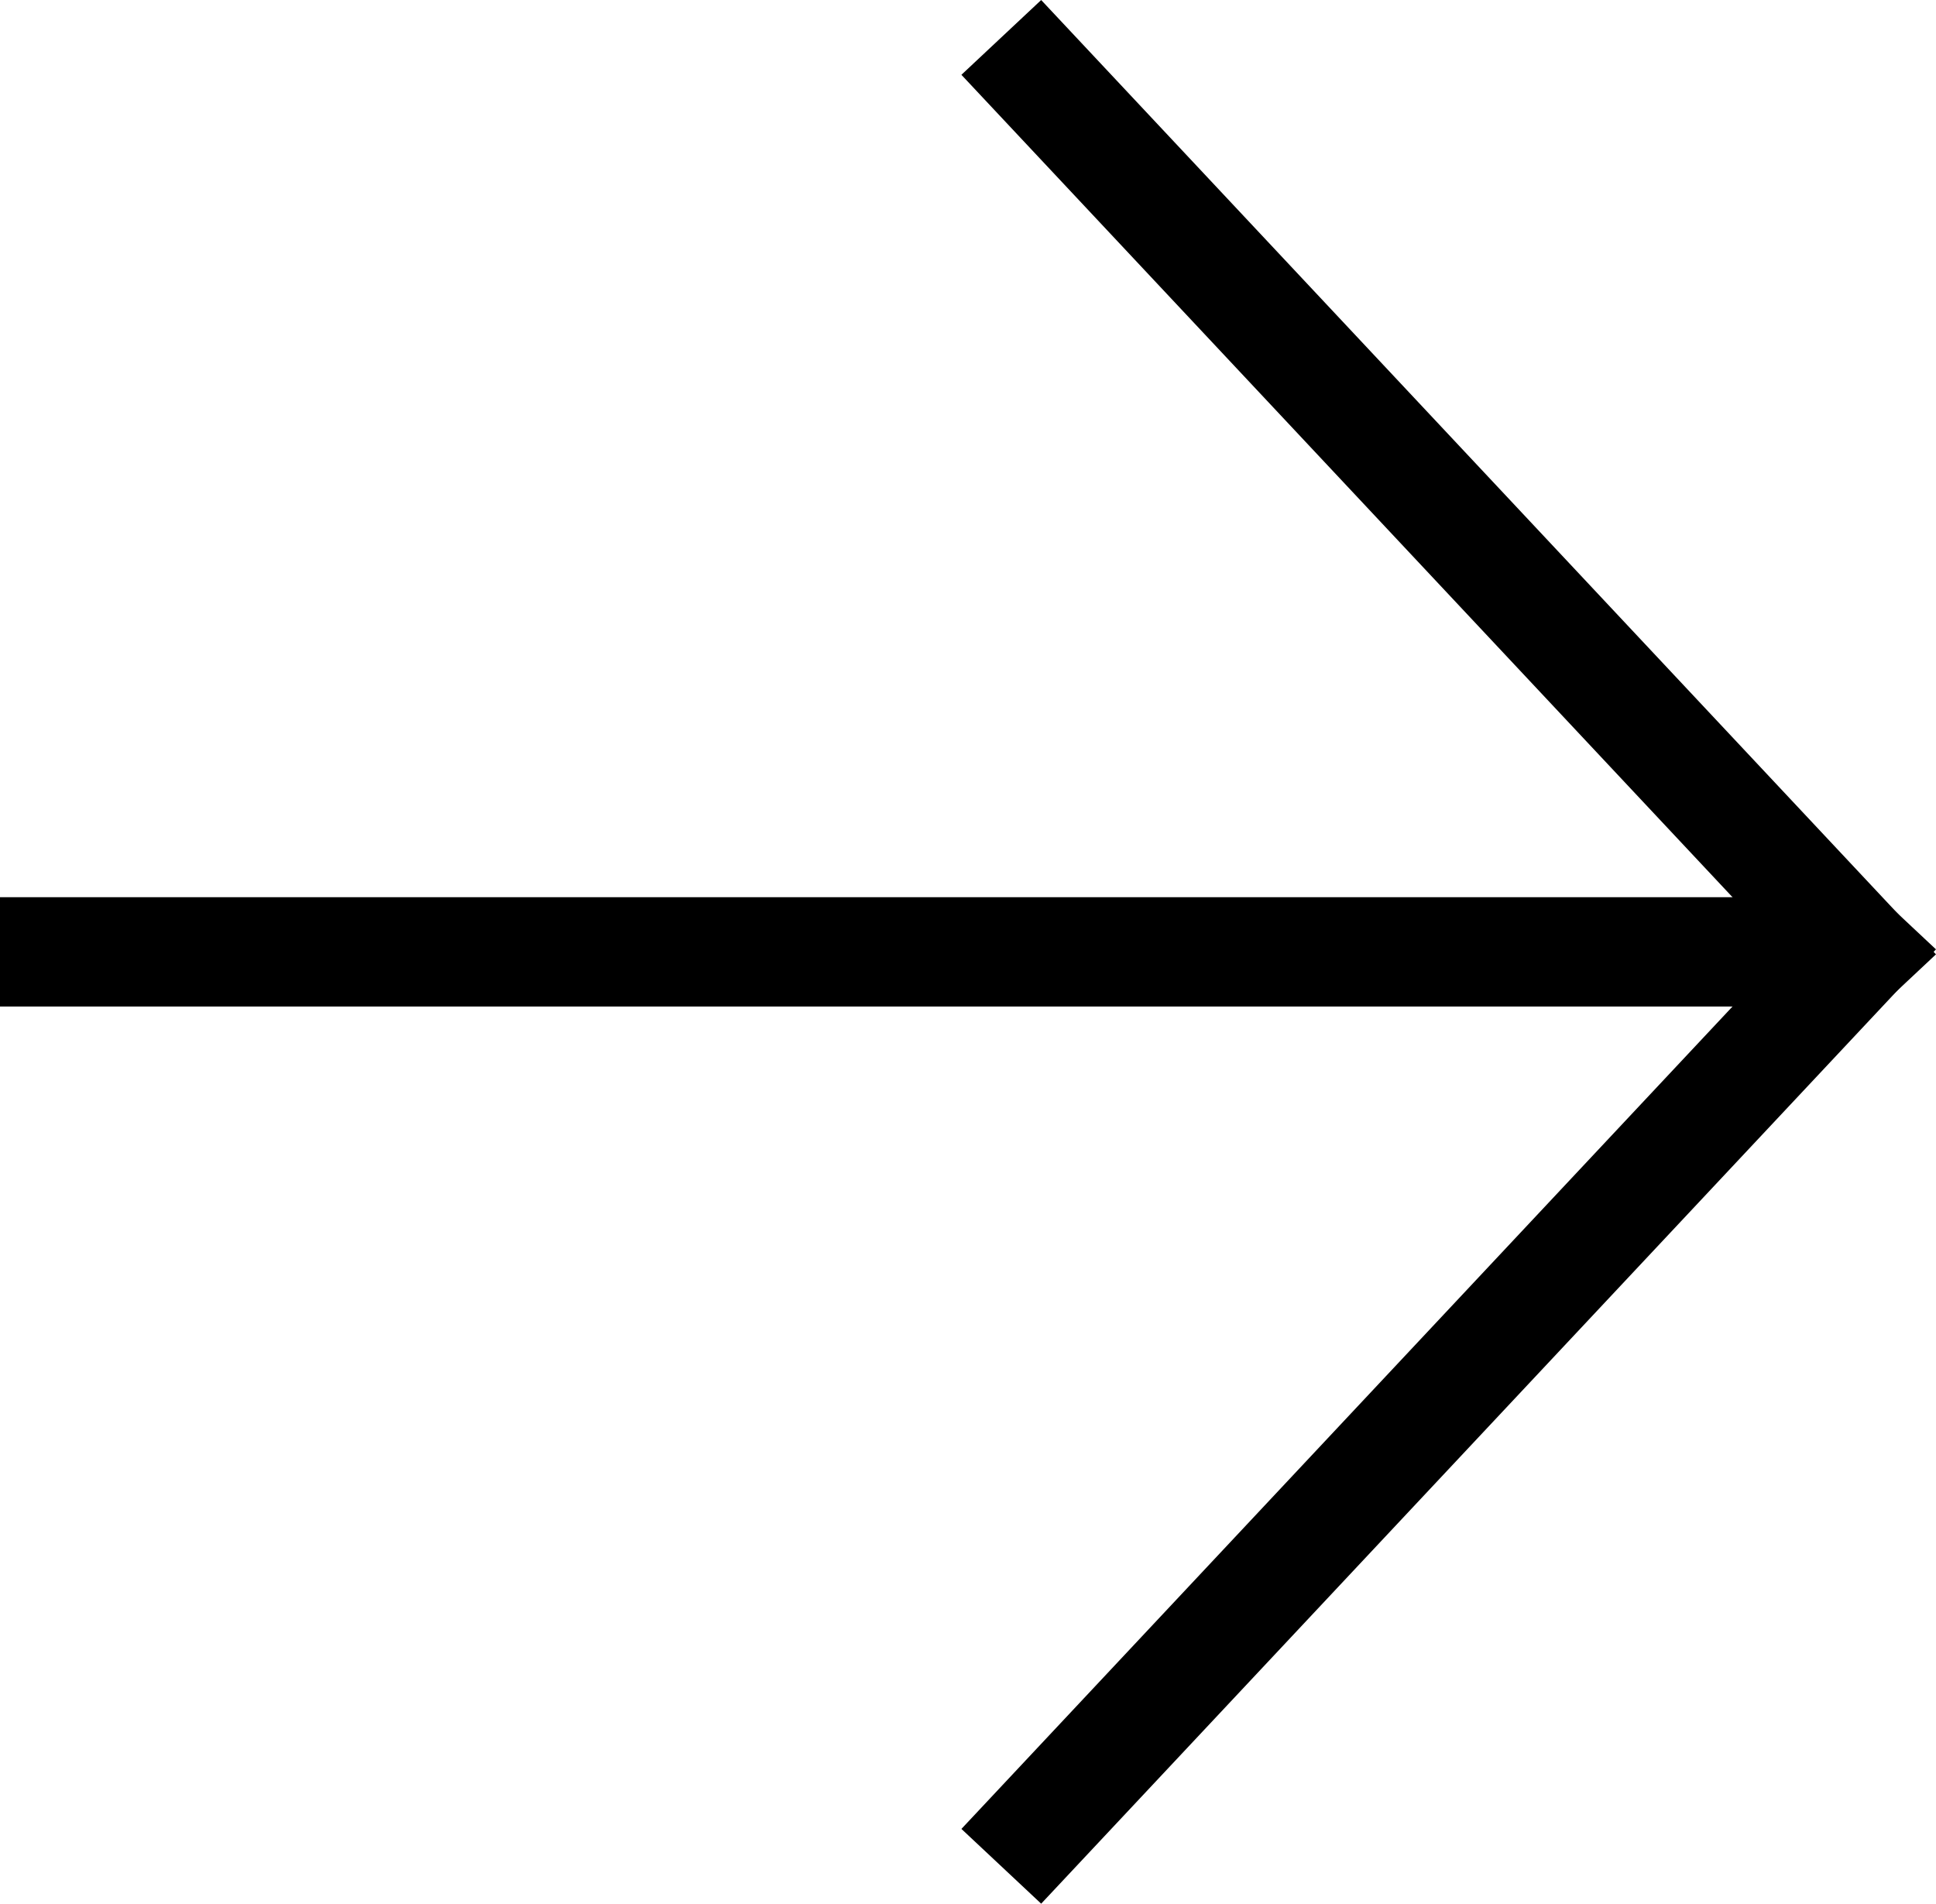
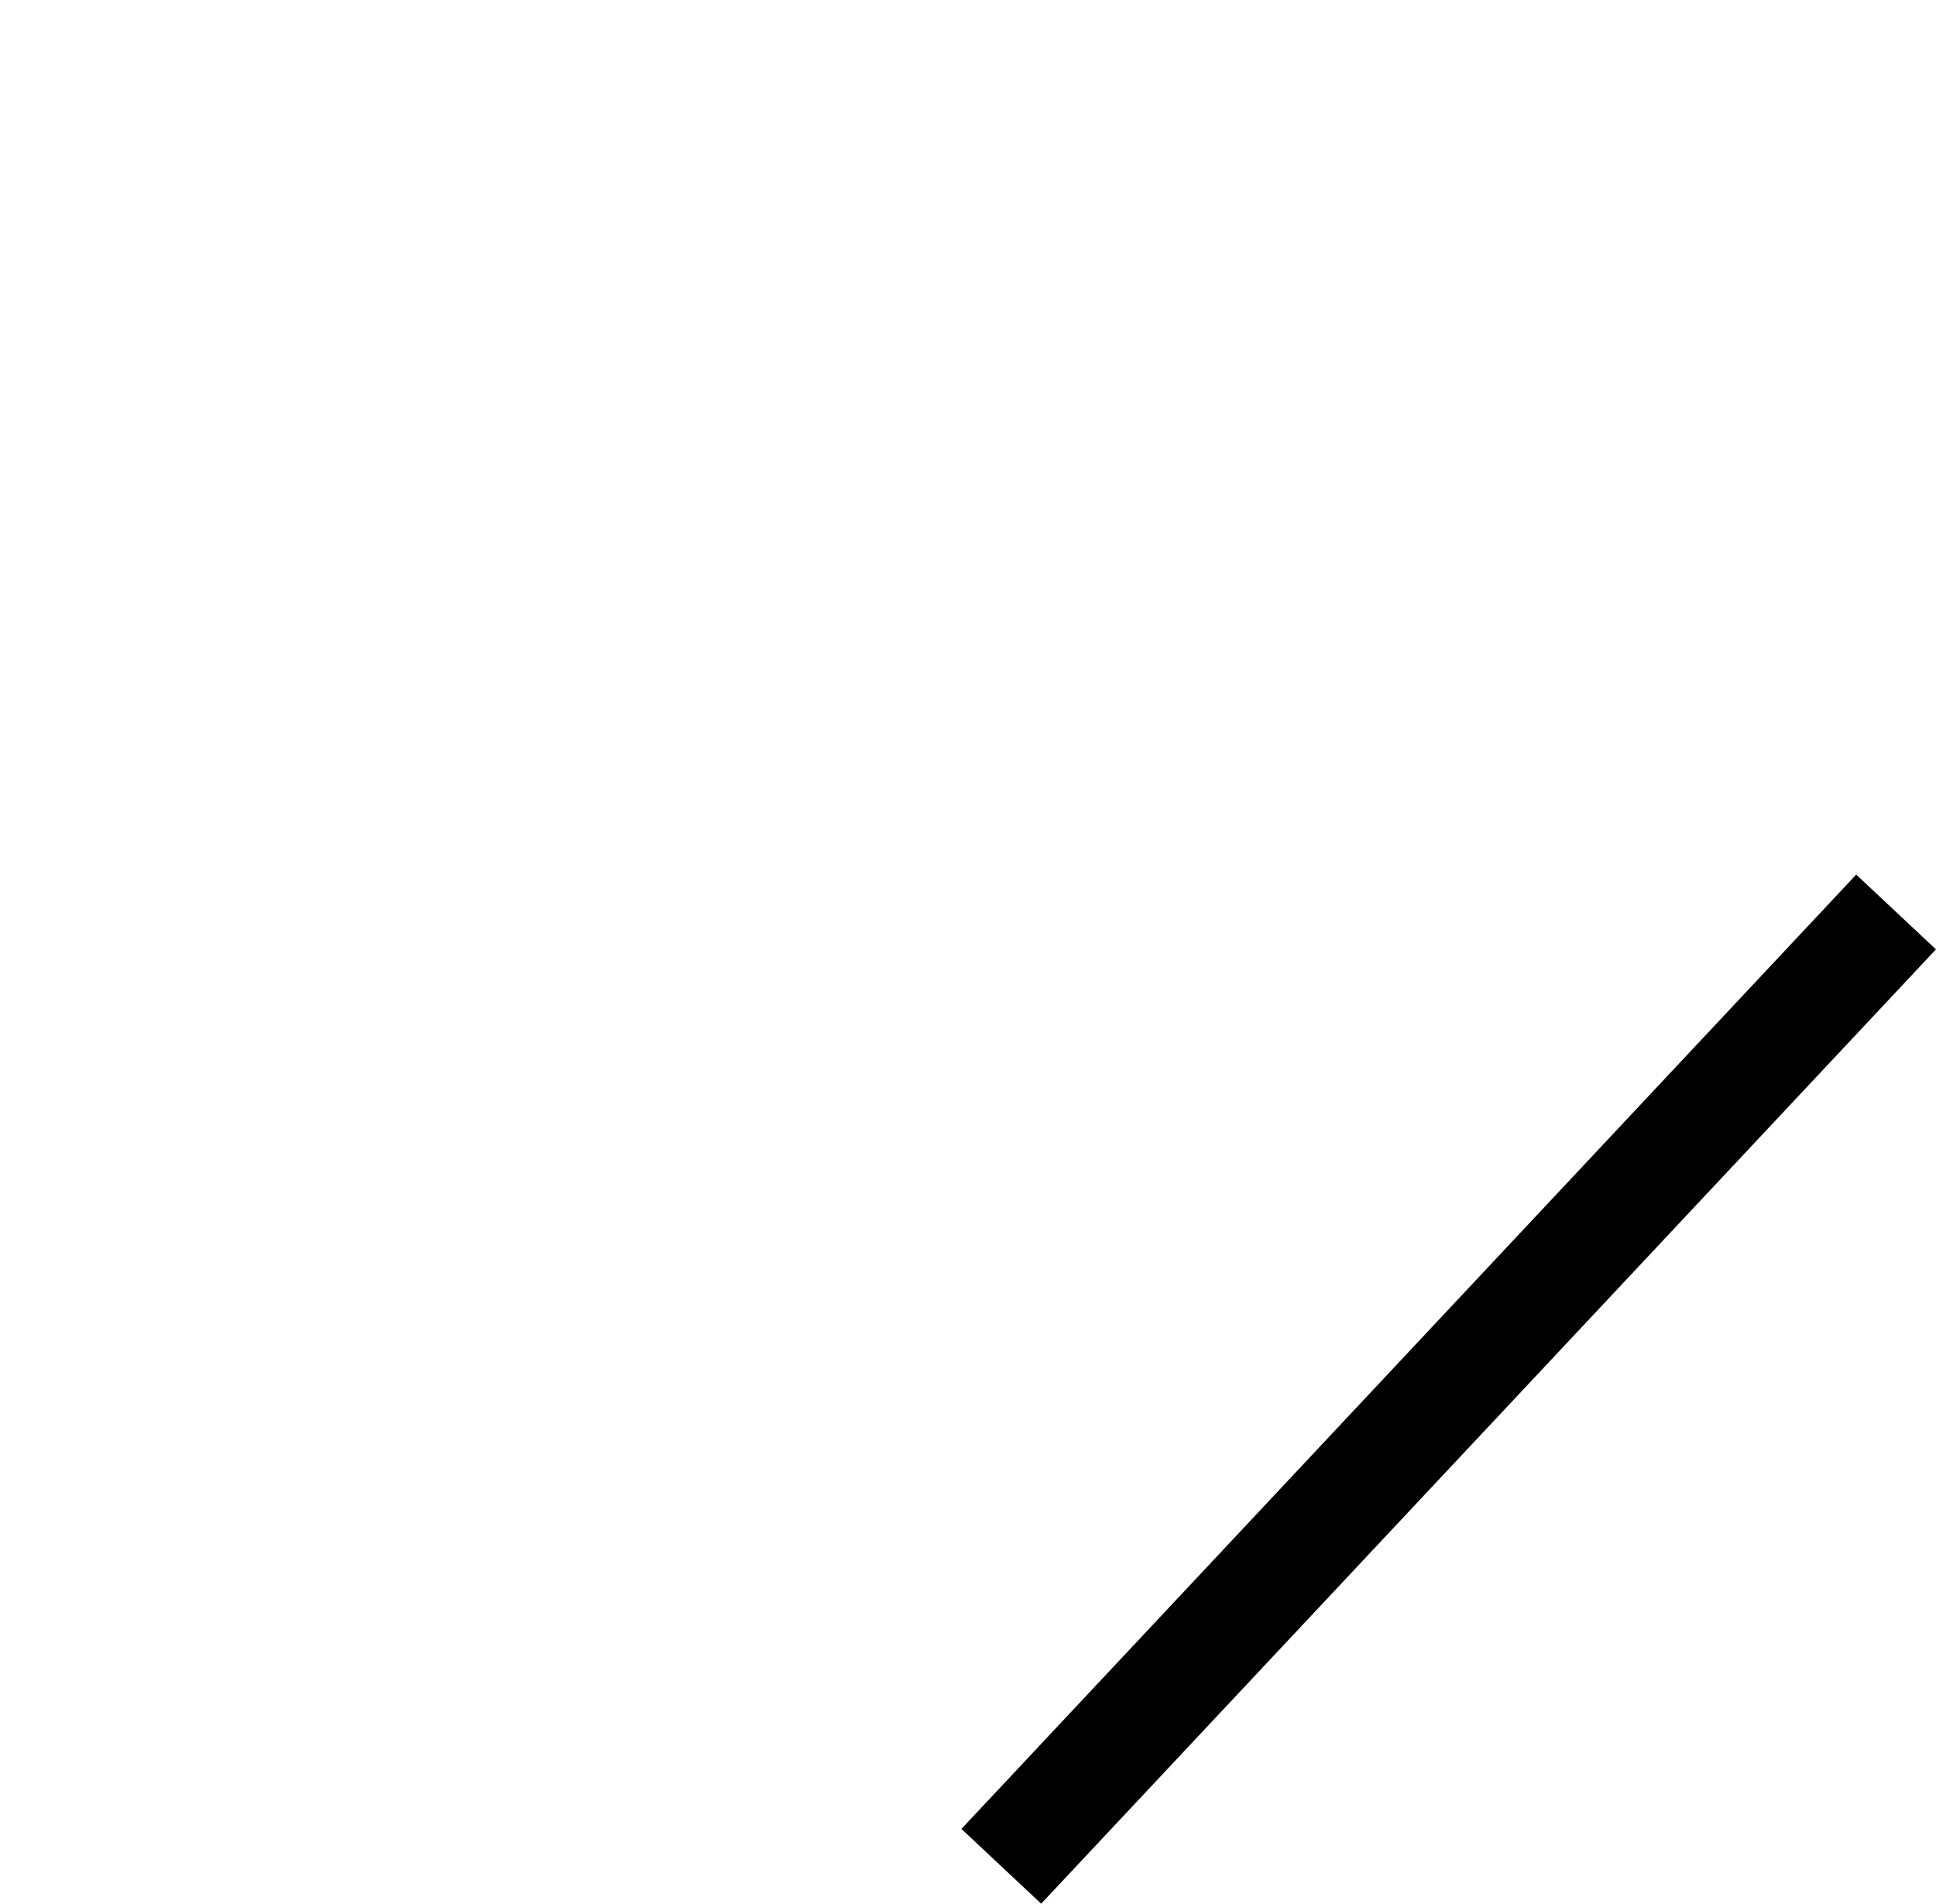
<svg xmlns="http://www.w3.org/2000/svg" width="17.707" height="17.414" viewBox="0 0 17.707 17.414">
  <g id="Group_75166" data-name="Group 75166" transform="translate(-949 -2911.793)">
-     <line id="Line_1294" data-name="Line 1294" x2="16" transform="translate(949.5 2920.5)" fill="none" stroke="#000" stroke-linecap="square" stroke-width="1" />
-     <line id="Line_1295" data-name="Line 1295" x2="7.5" y2="8" transform="translate(958.5 2912.5)" fill="none" stroke="#000" stroke-linecap="square" stroke-width="1" />
    <line id="Line_1296" data-name="Line 1296" y1="8" x2="7.5" transform="translate(958.5 2920.5)" fill="none" stroke="#000" stroke-linecap="square" stroke-width="1" />
  </g>
</svg>